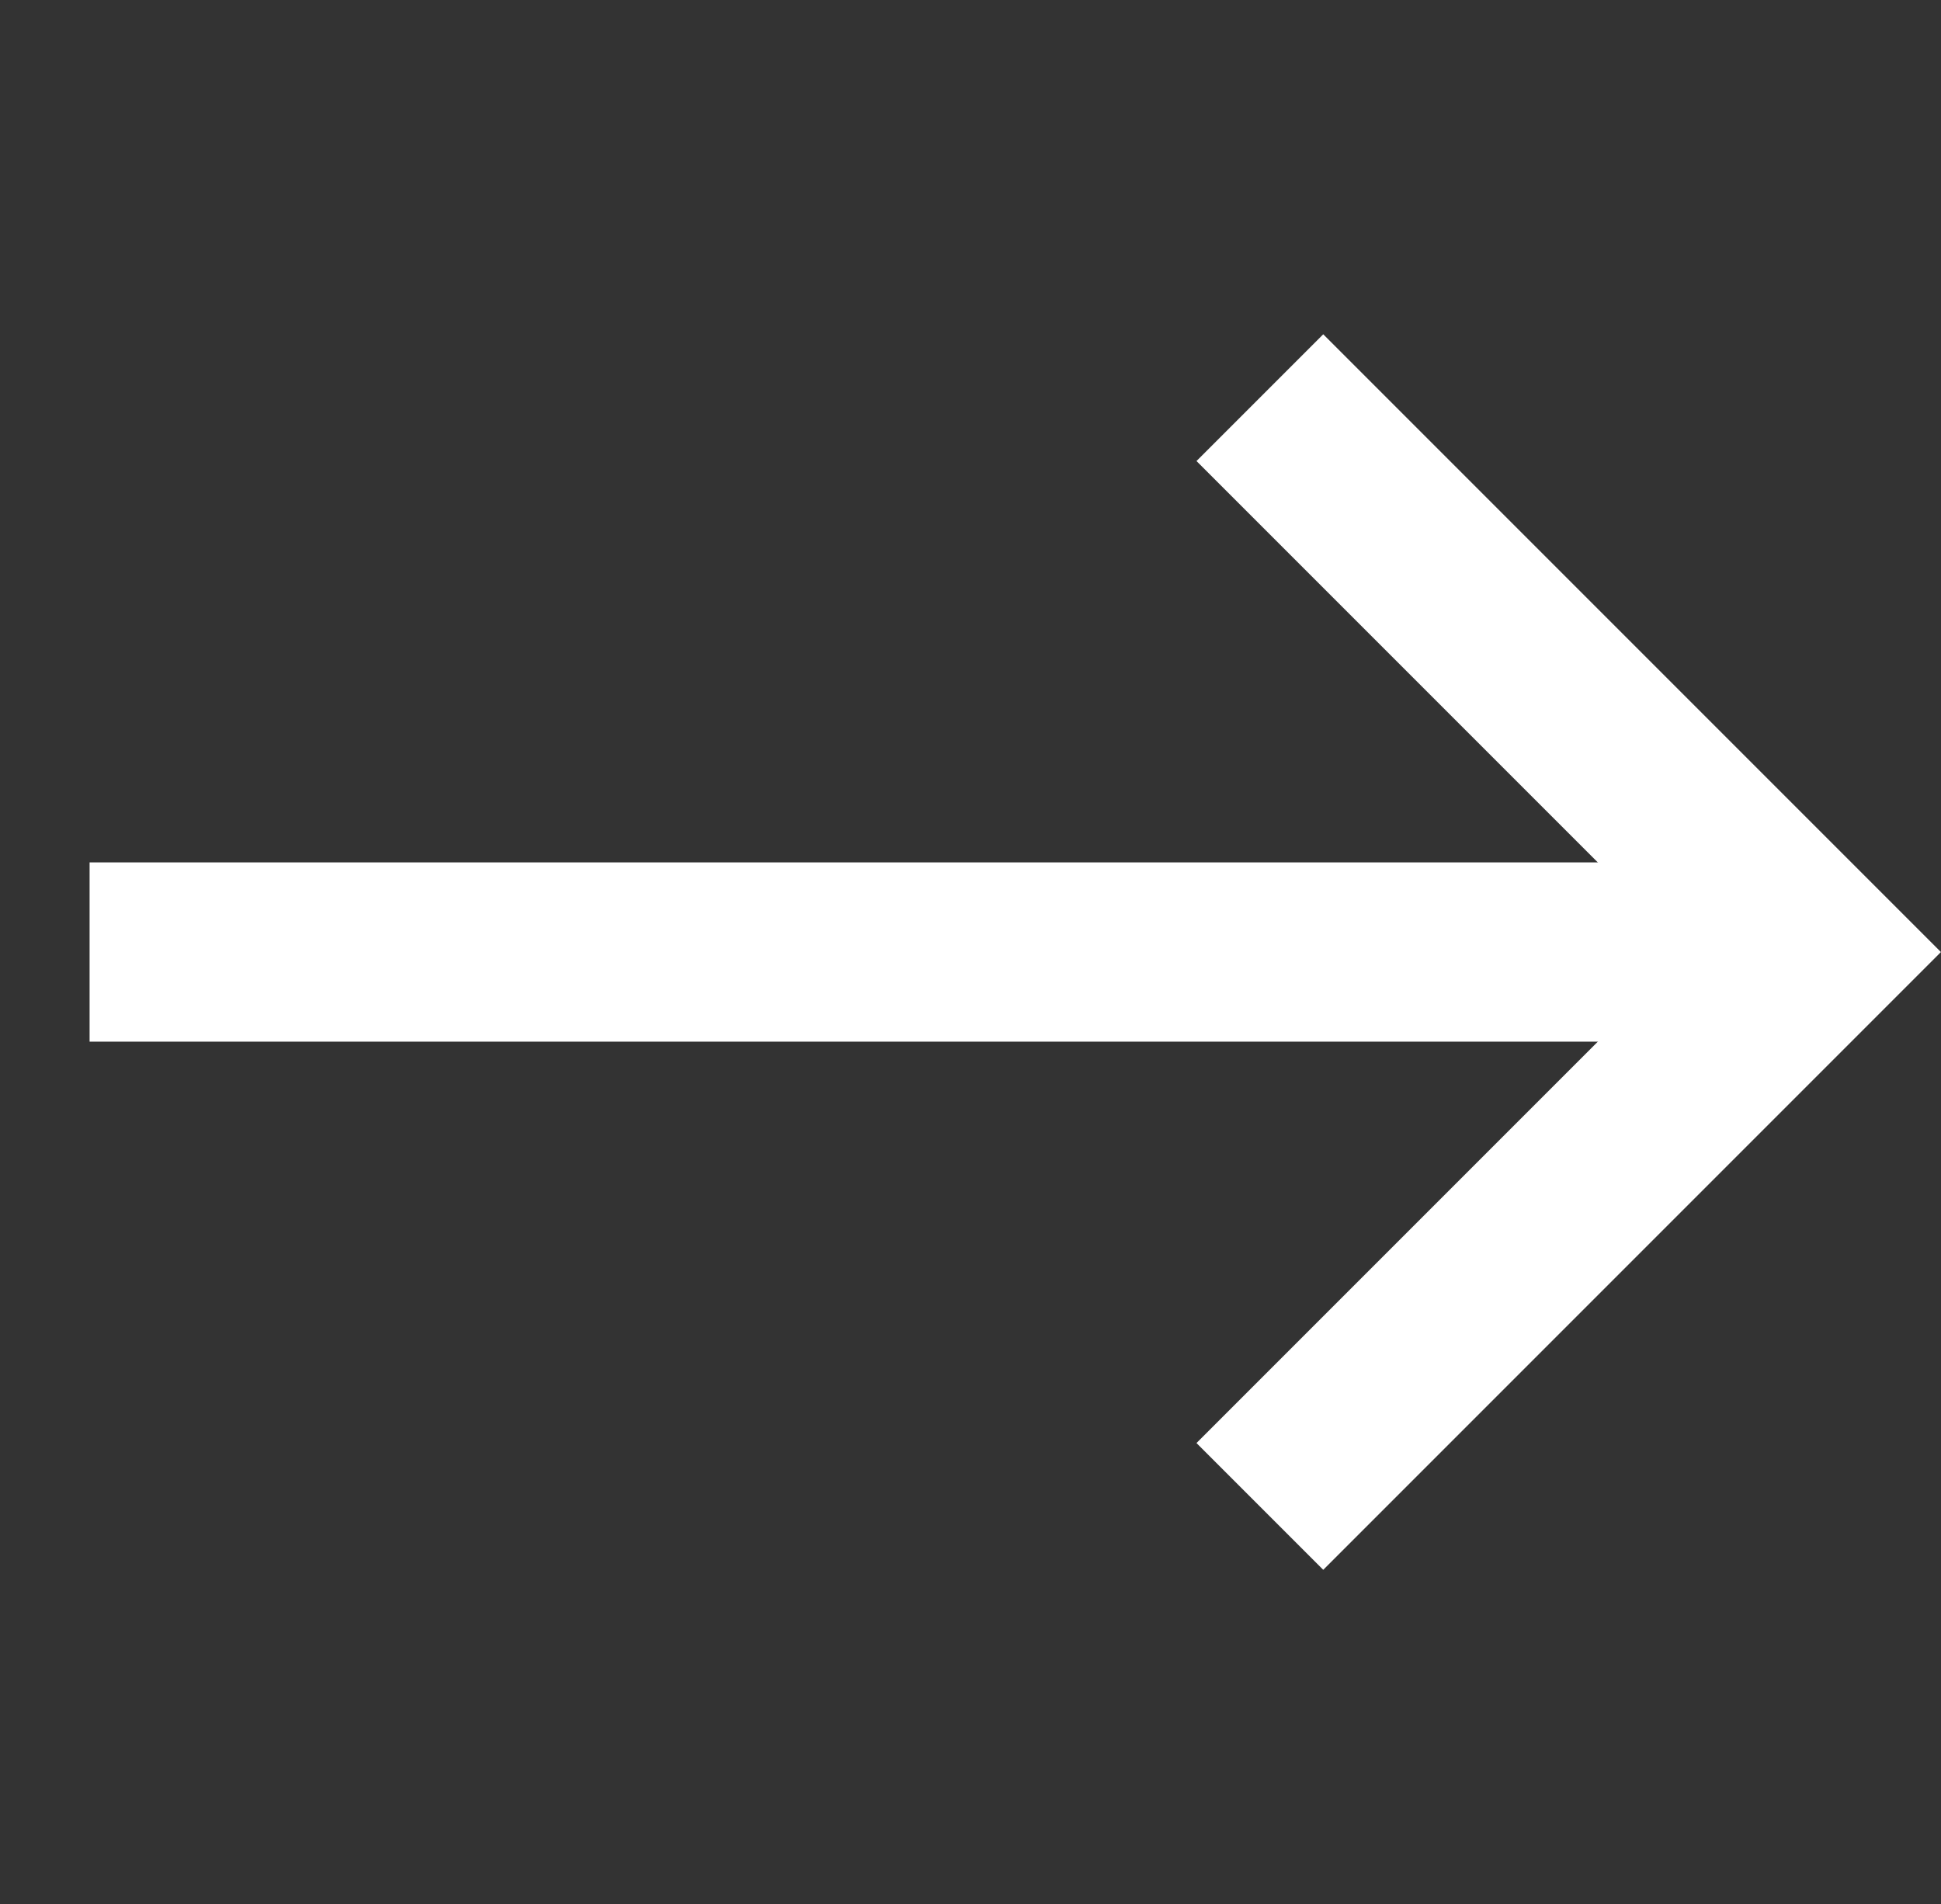
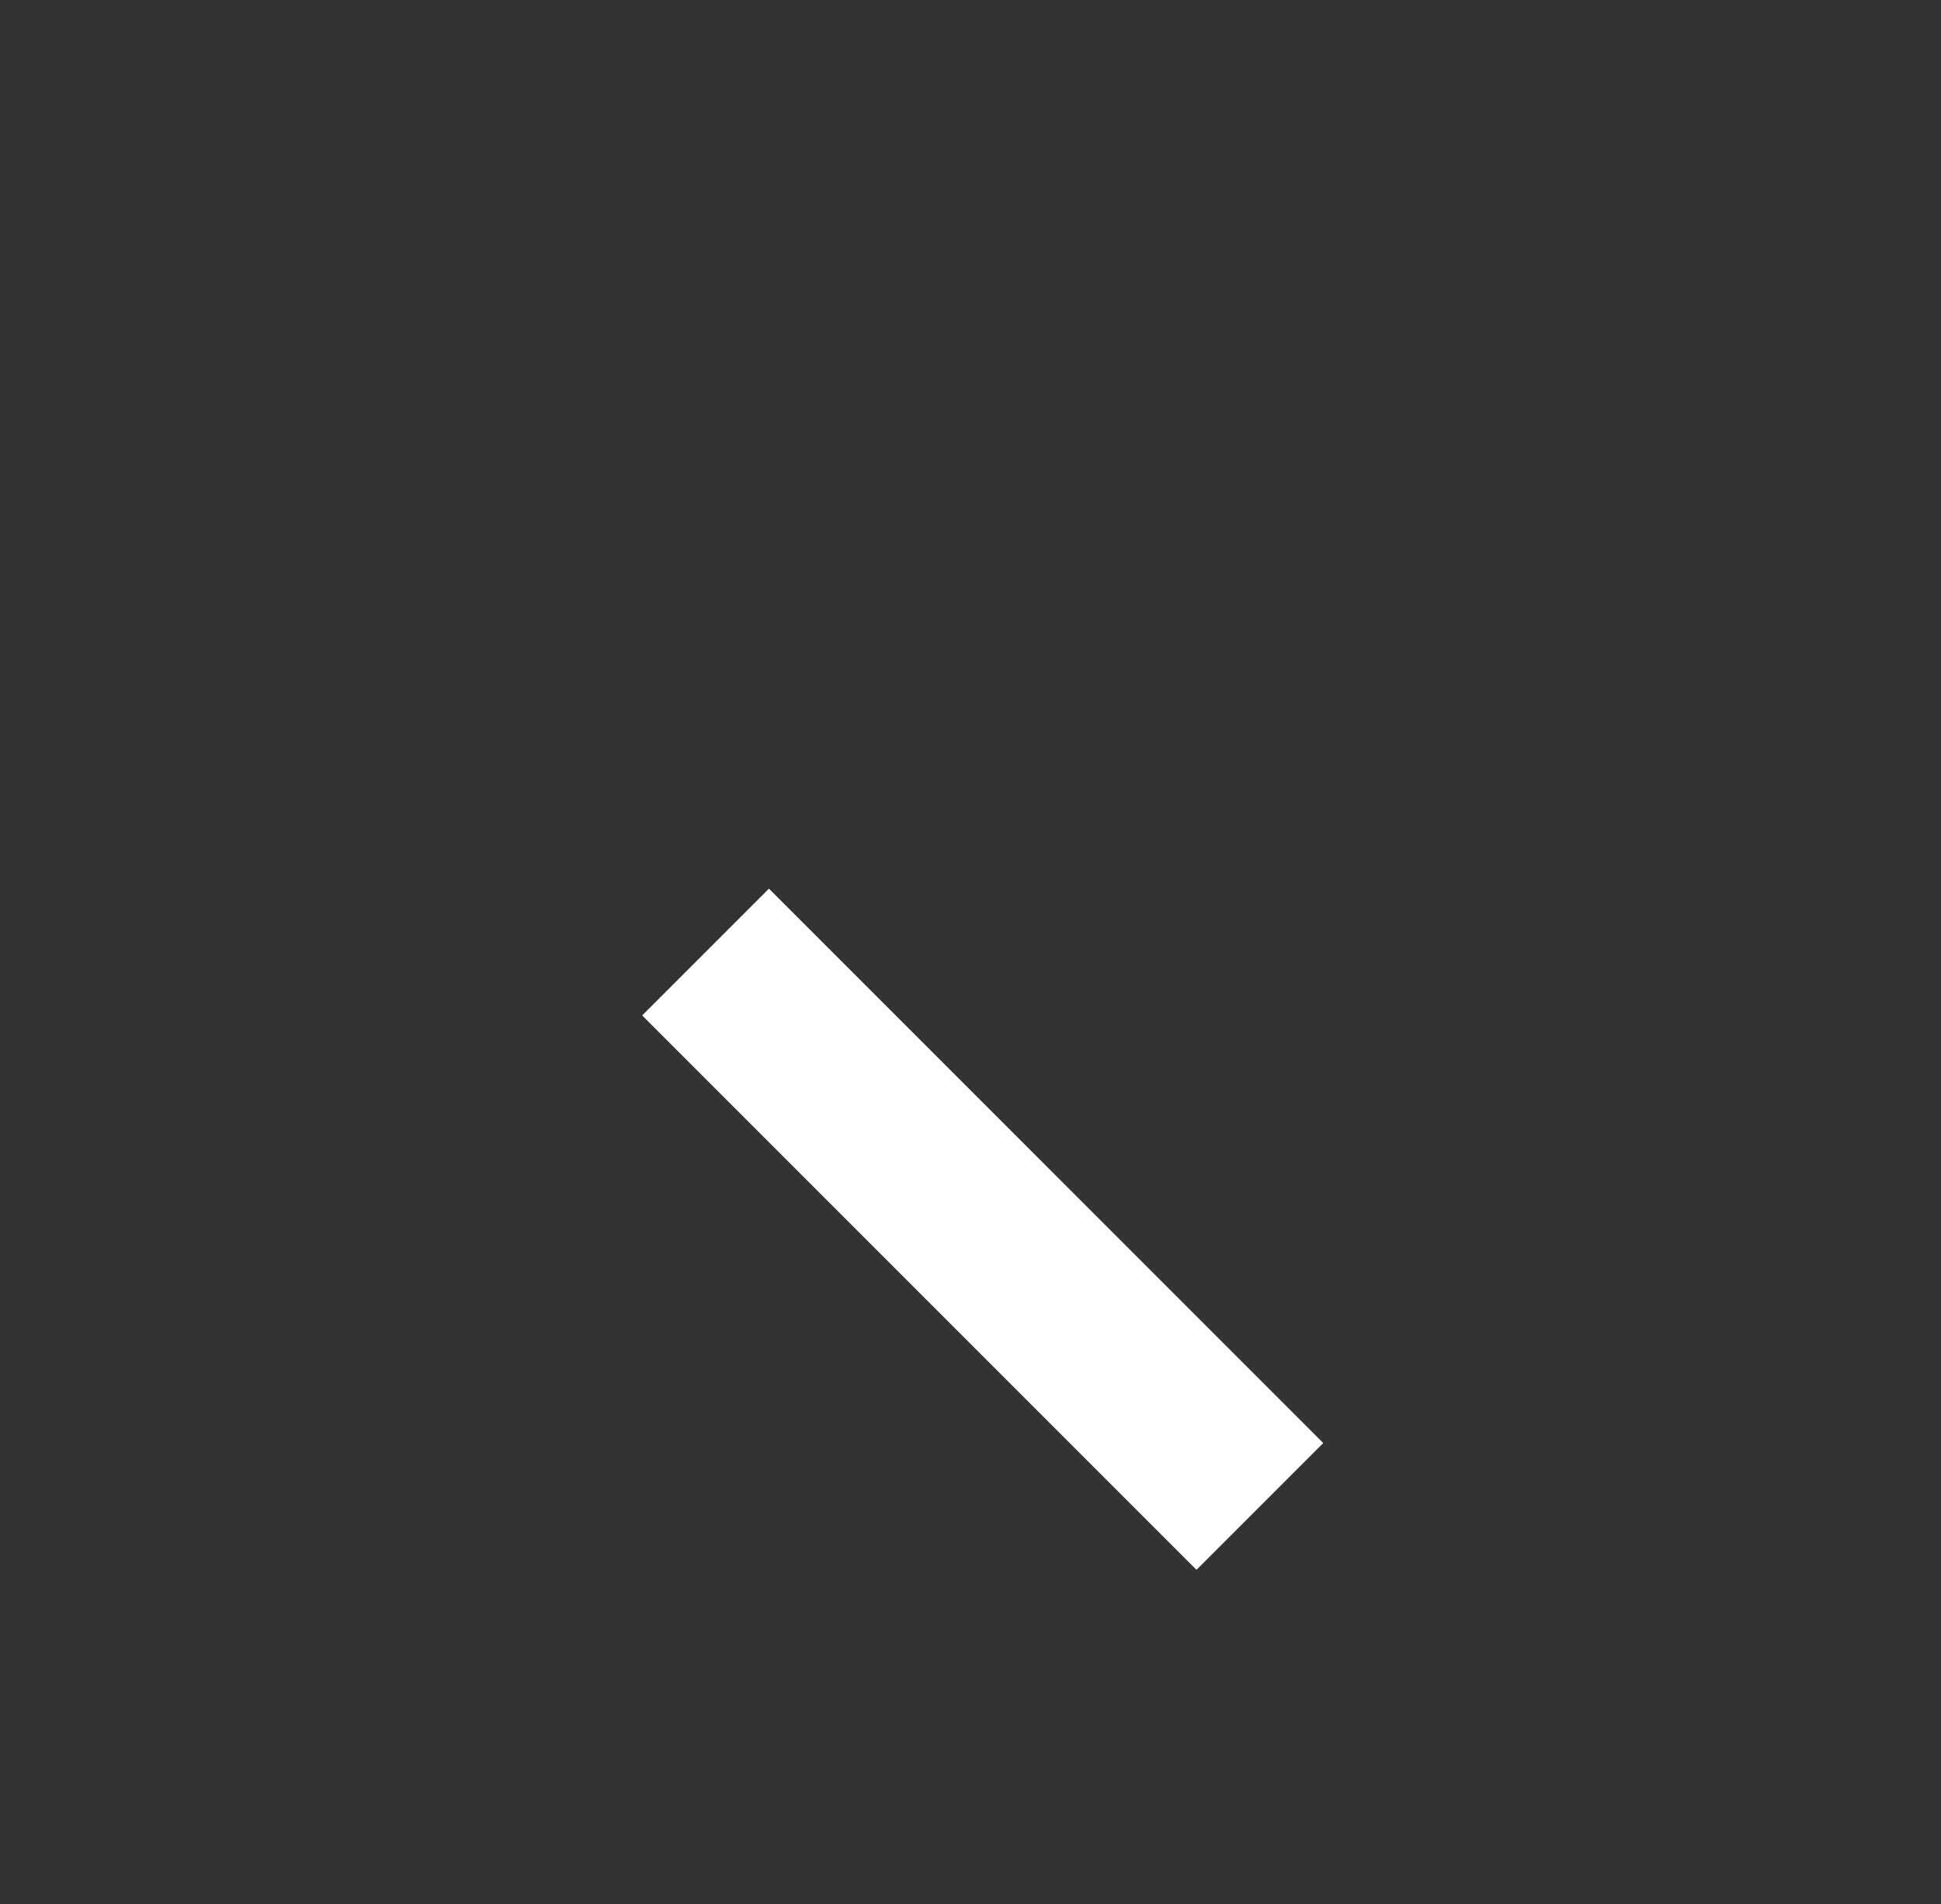
<svg xmlns="http://www.w3.org/2000/svg" xmlns:ns1="http://sodipodi.sourceforge.net/DTD/sodipodi-0.dtd" xmlns:ns2="http://www.inkscape.org/namespaces/inkscape" width="21.658" height="21.243" viewBox="0 0 21.658 21.243" version="1.1" id="svg5" ns1:docname="arrow_short_blue.svg" ns2:version="1.0.1 (3bc2e813f5, 2020-09-07)">
  <rect x="0" y="0" width="21.658" height="21.243" fill="#333333" stroke="none" />
  <defs id="defs9" />
  <g id="Gruppe_75" data-name="Gruppe 75" transform="rotate(45,1008.776,-2188.74)" style="stroke:#ffffff;stroke-opacity:1">
-     <line id="Linie_5" data-name="Linie 5" y1="13.607" x2="13.607" transform="translate(1851.354,65.442)" fill="none" stroke="#064562" stroke-width="2" x1="0" y2="0" style="stroke:#ffffff;stroke-opacity:1" />
-     <path id="Pfad_47" data-name="Pfad 47" d="M 12.357,9.247 V 0.5 H 3.61" transform="translate(1852.604,64.942)" fill="none" stroke="#064562" stroke-width="2" style="stroke:#ffffff;stroke-opacity:1" />
+     <path id="Pfad_47" data-name="Pfad 47" d="M 12.357,9.247 H 3.61" transform="translate(1852.604,64.942)" fill="none" stroke="#064562" stroke-width="2" style="stroke:#ffffff;stroke-opacity:1" />
  </g>
</svg>